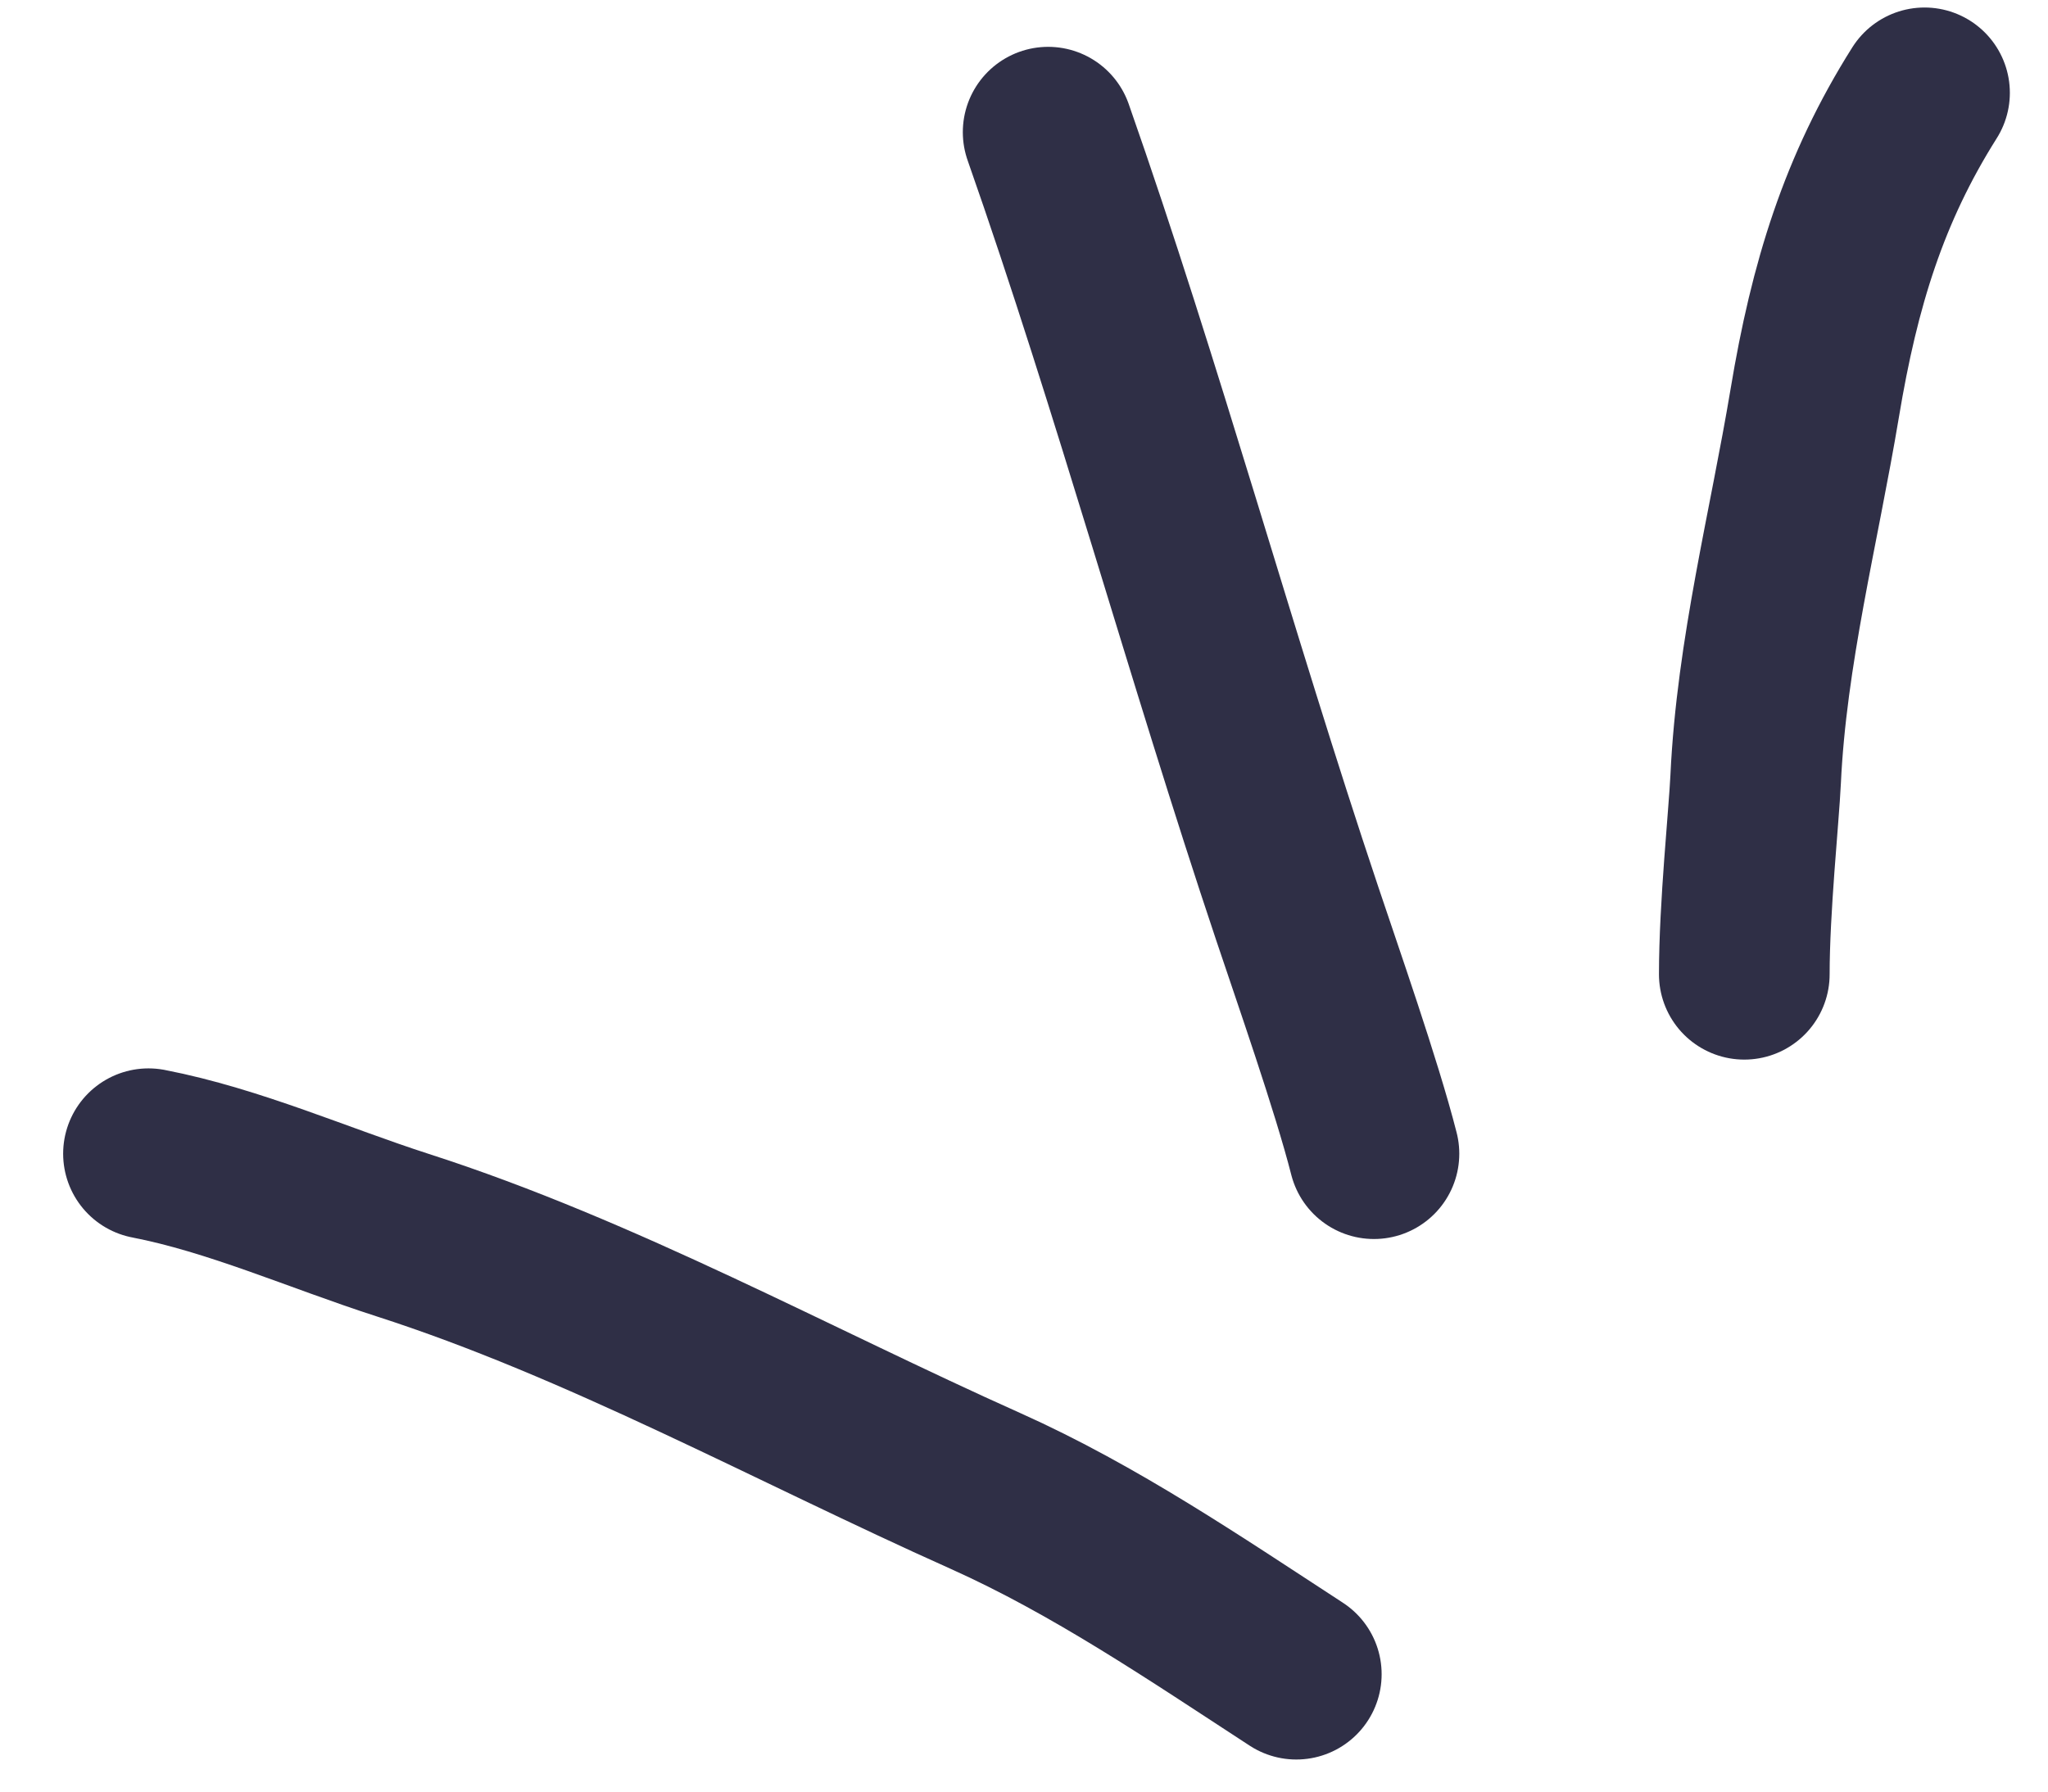
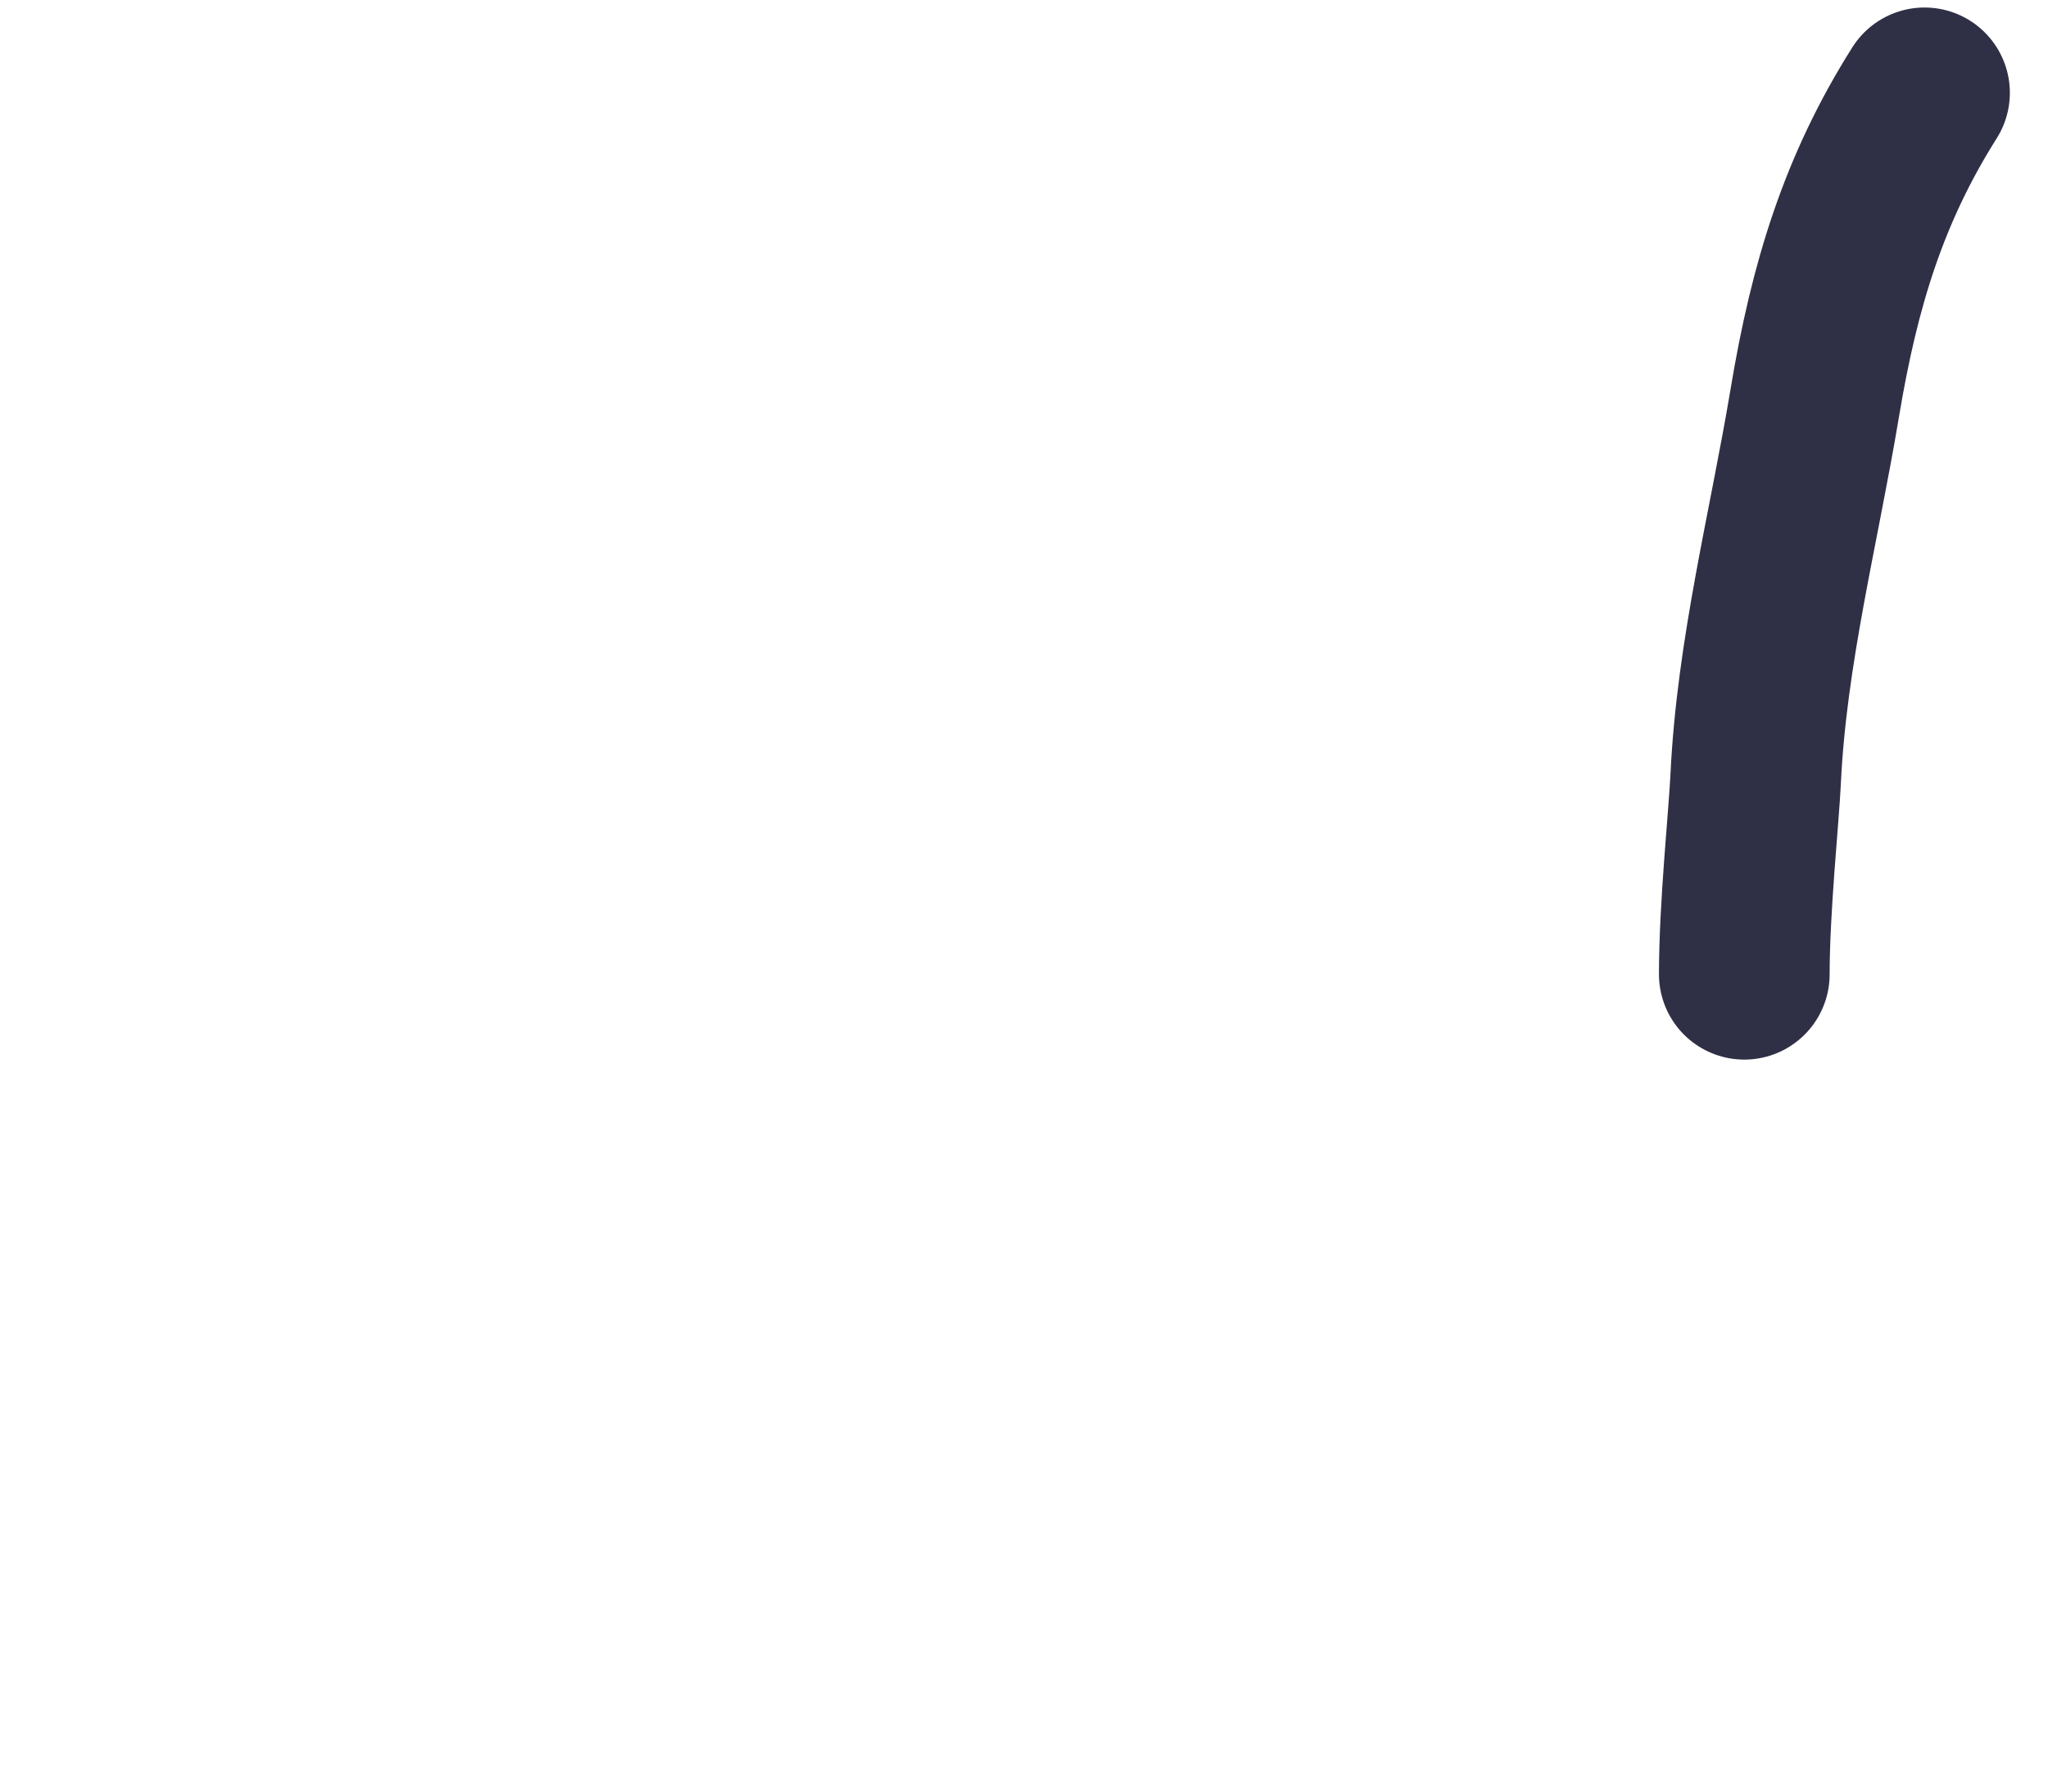
<svg xmlns="http://www.w3.org/2000/svg" width="24" height="21" viewBox="0 0 24 21" fill="none">
-   <path d="M15.191 19.624C13.996 18.846 12.833 18.052 11.546 17.475C9.282 16.462 7.044 15.225 4.714 14.476C3.729 14.158 2.741 13.717 1.74 13.523" stroke="#2F2F46" stroke-width="2" stroke-linecap="round" />
-   <path d="M16.101 13.523C15.899 12.728 15.431 11.394 15.202 10.708C14.186 7.677 13.339 4.557 12.283 1.549" stroke="#2F2F46" stroke-width="2" stroke-linecap="round" />
  <path d="M20.441 11.42C20.441 10.636 20.554 9.563 20.574 9.135C20.643 7.649 21.024 6.179 21.266 4.728C21.498 3.331 21.843 2.213 22.553 1.088" stroke="#2F2F46" stroke-width="2" stroke-linecap="round" />
</svg>